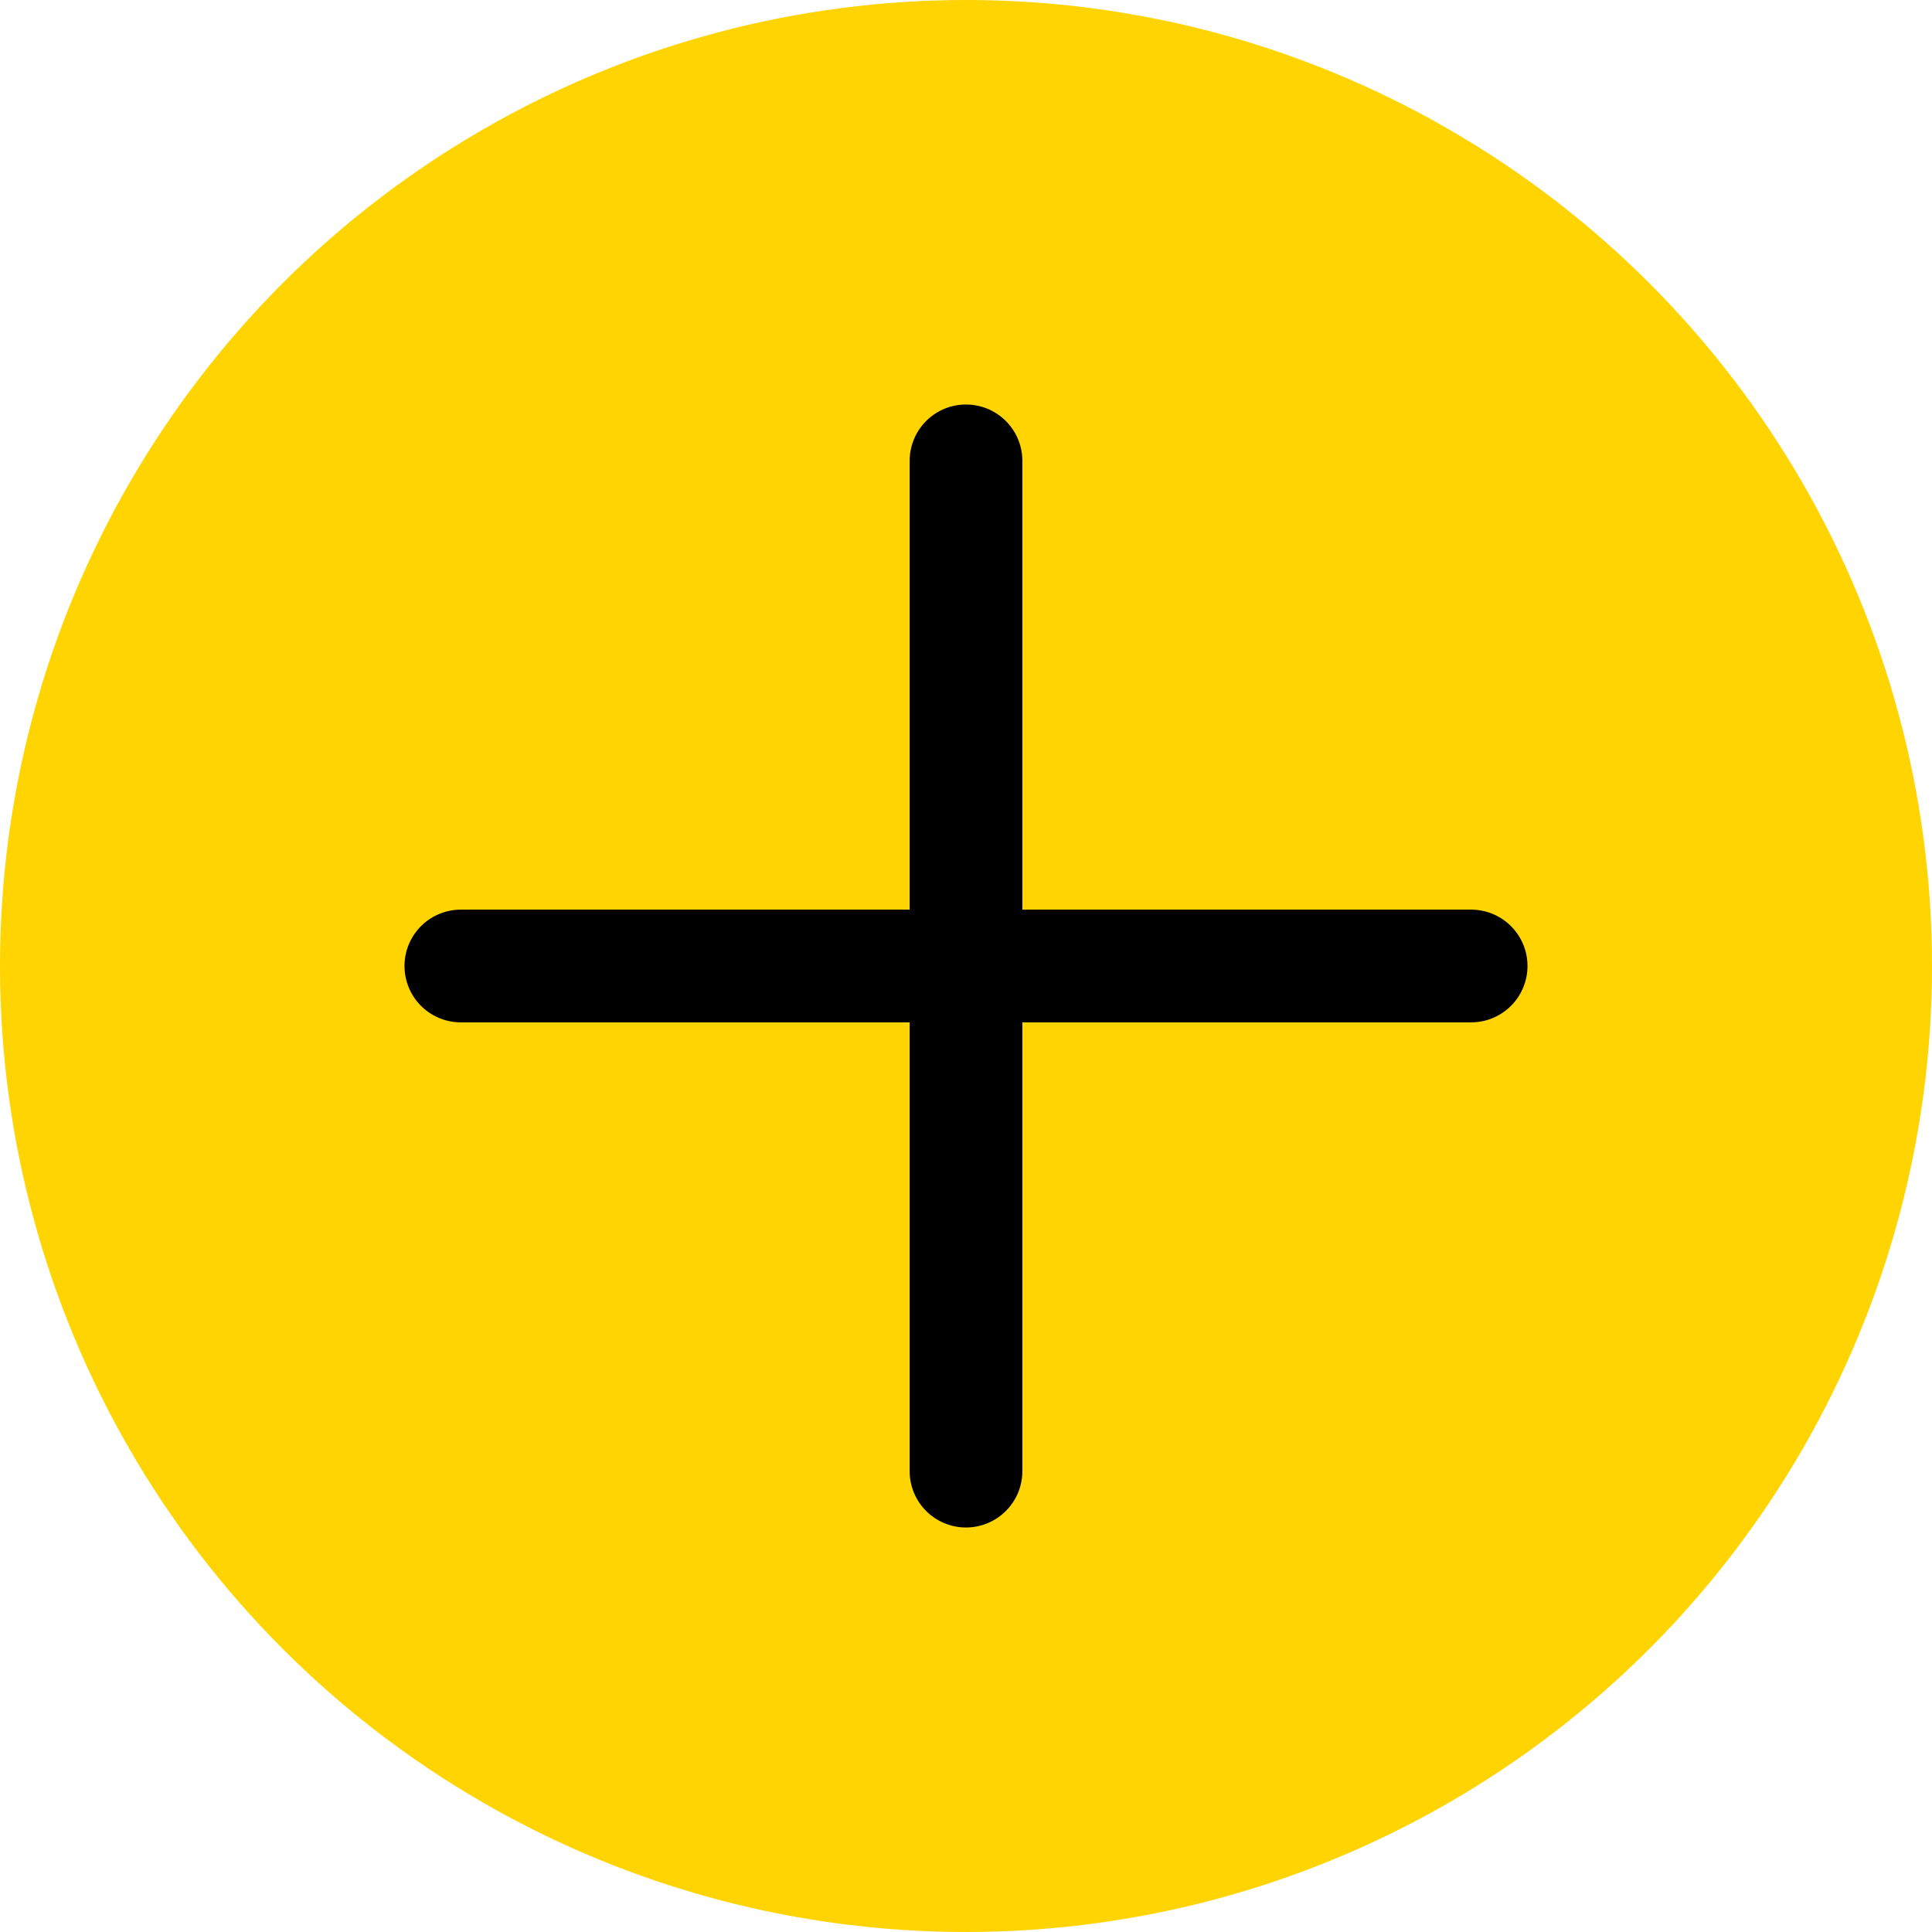
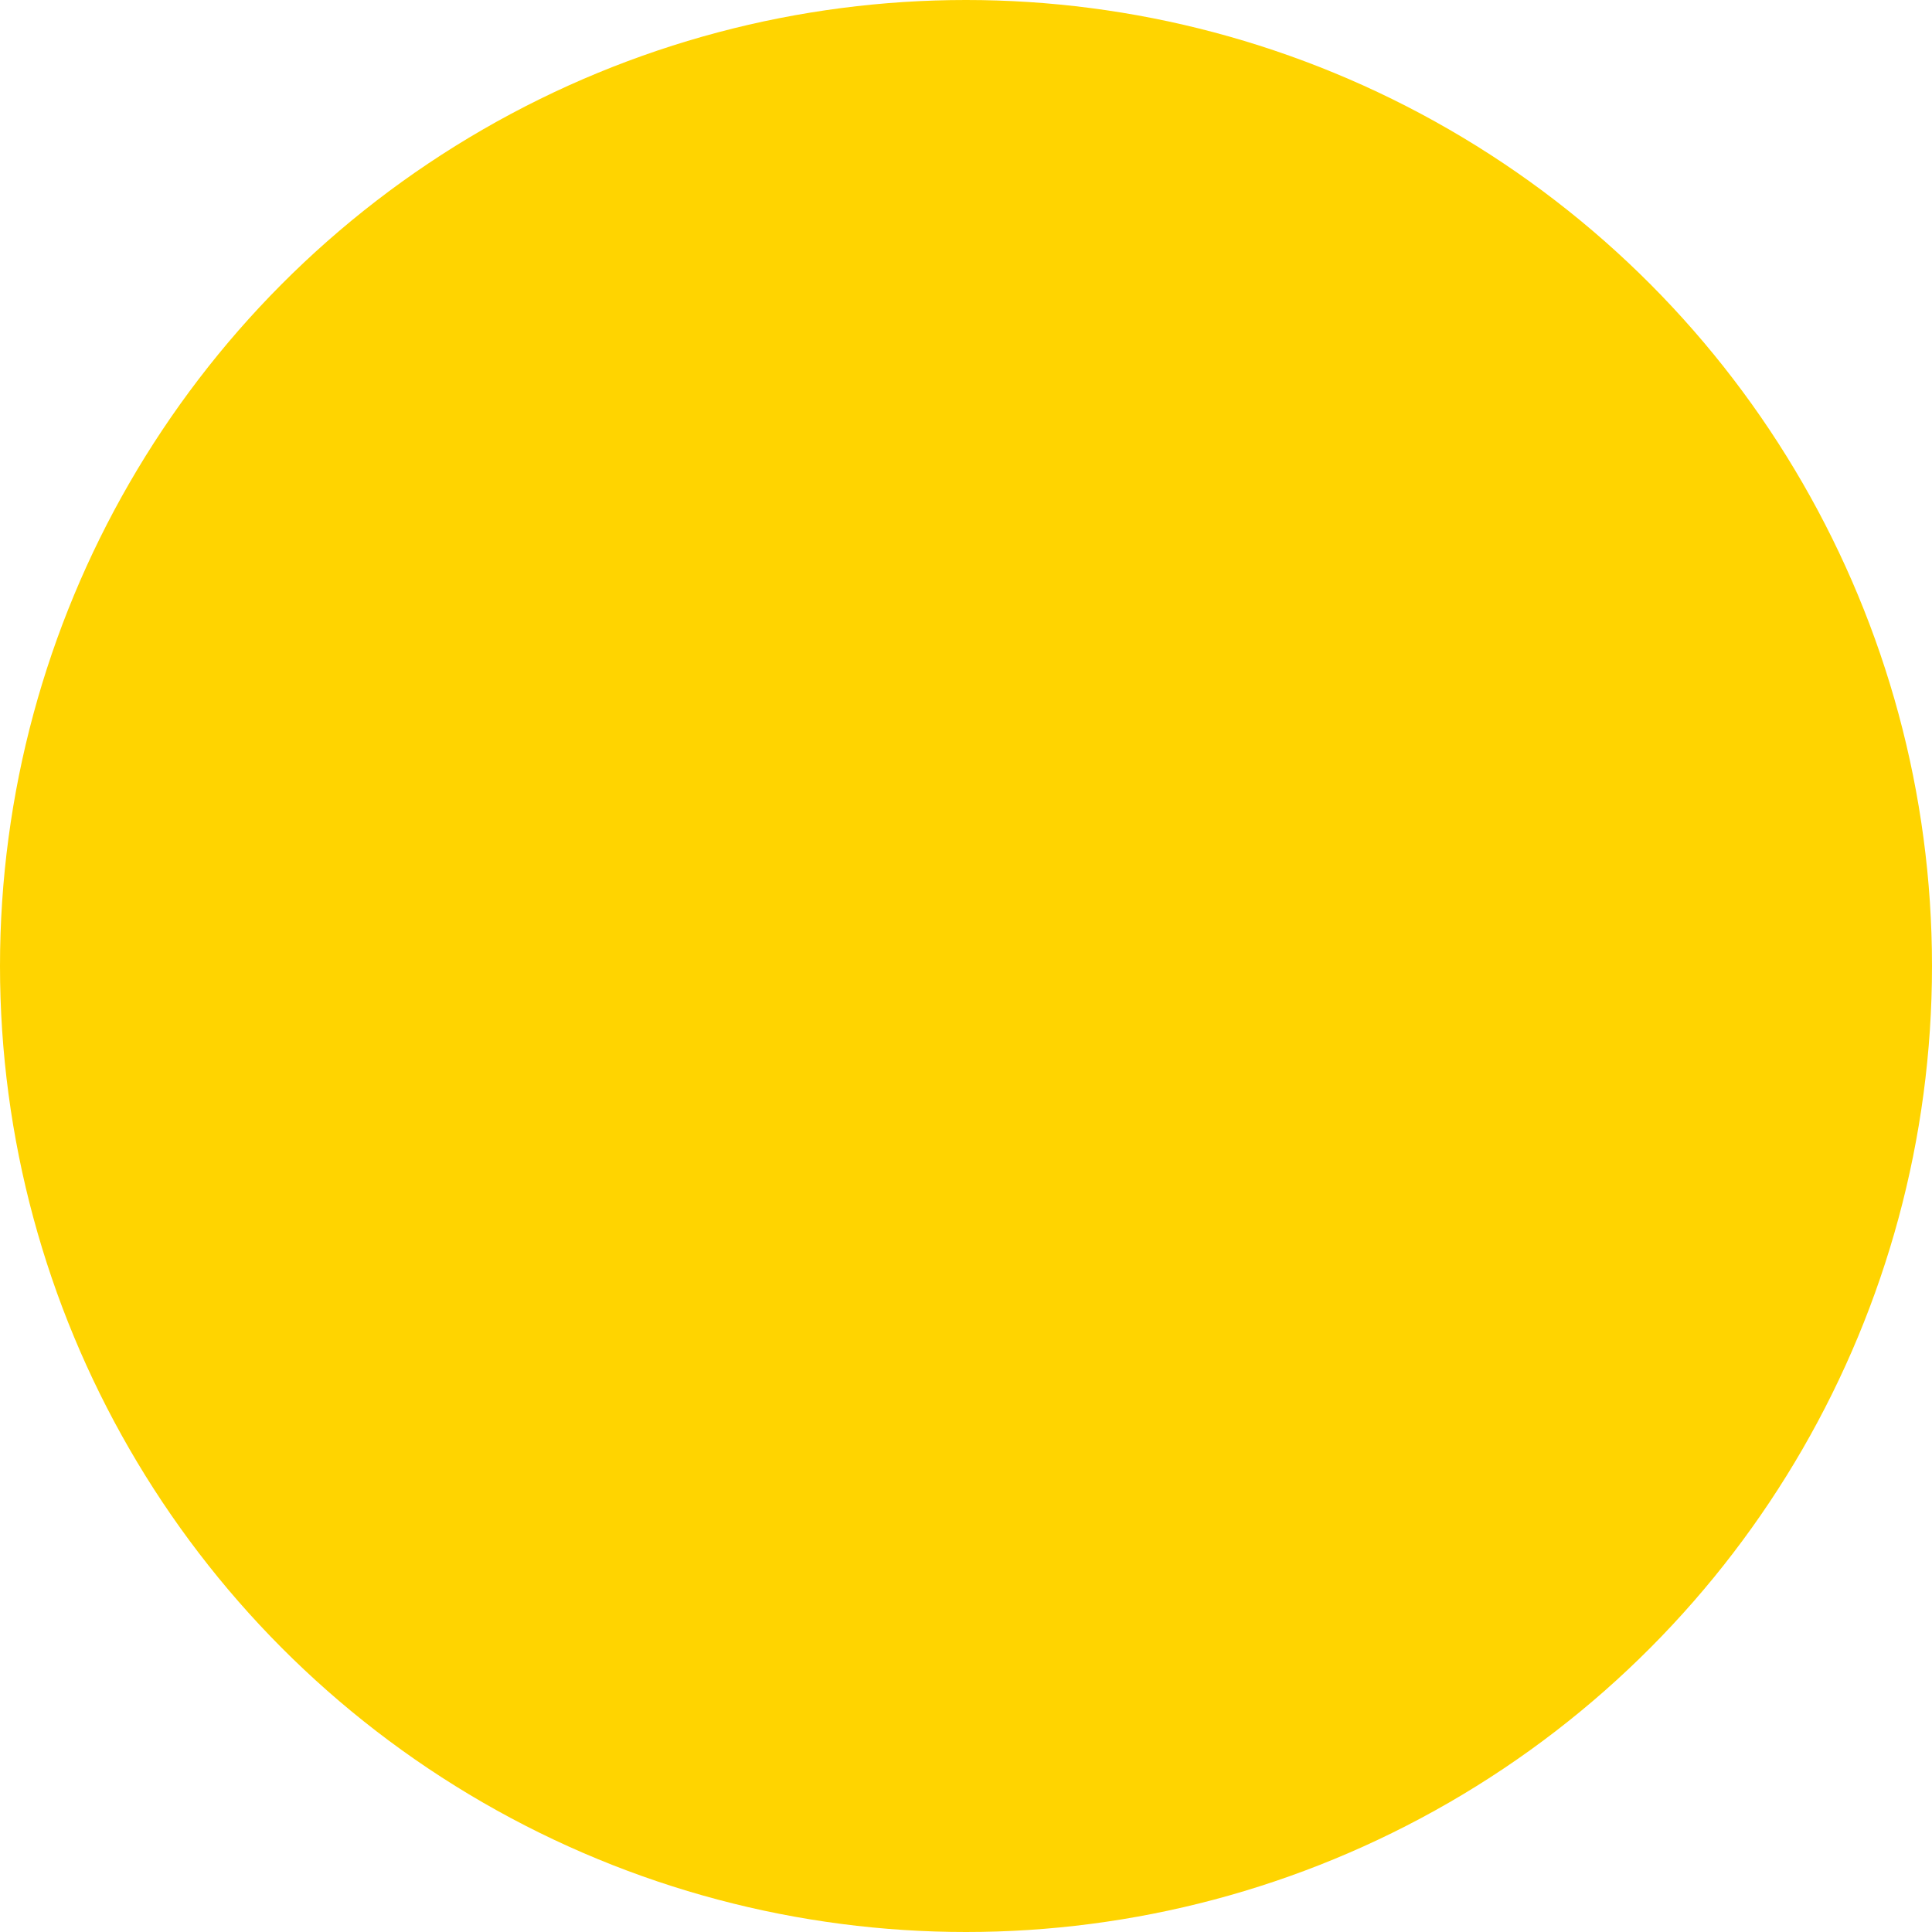
<svg xmlns="http://www.w3.org/2000/svg" version="1.1" x="0px" y="0px" width="48px" height="48px" viewBox="0 0 48 48" enable-background="new 0 0 48 48" xml:space="preserve">
  <circle fill="#ffd400" cx="24" cy="24" r="24" />
-   <path d="M36.55,22.6H25.4V11.45a1.4,1.4,0,0,0-2.8,0V22.6H11.45a1.4,1.4,0,0,0,0,2.8H22.6V36.55a1.4,1.4,0,0,0,2.8,0V25.4H36.55a1.4,1.4,0,0,0,0-2.8Z" />
</svg>